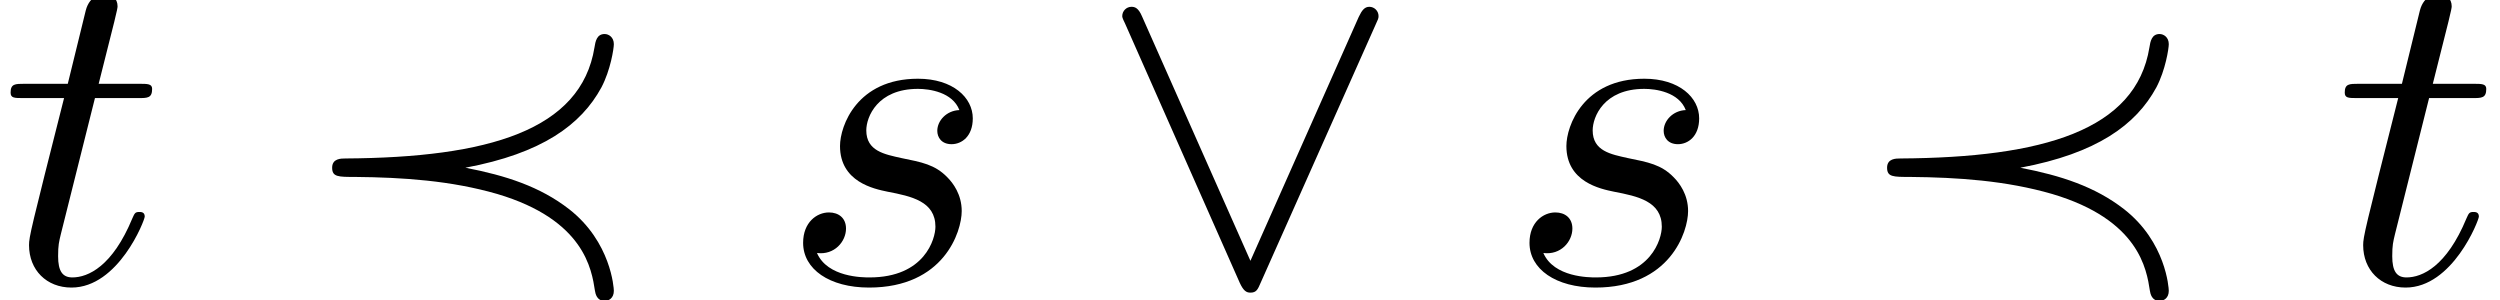
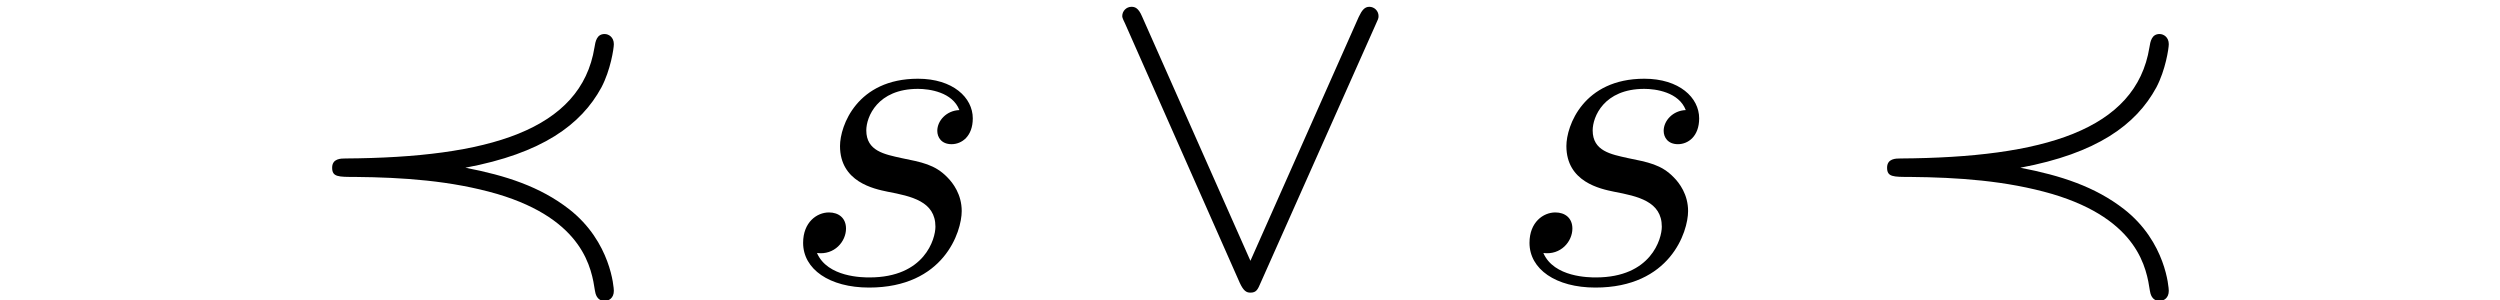
<svg xmlns="http://www.w3.org/2000/svg" xmlns:xlink="http://www.w3.org/1999/xlink" height="7.11pt" version="1.1" viewBox="70.735 62.057 59.16 7.11" width="59.16pt">
  <defs>
    <path d="M4.058 -2.716C5.869 -3.055 6.796 -3.731 7.276 -4.615C7.495 -5.029 7.571 -5.542 7.571 -5.64C7.571 -5.804 7.451 -5.88 7.353 -5.88C7.167 -5.88 7.135 -5.705 7.113 -5.564C6.796 -3.6 4.593 -2.956 1.222 -2.935C1.113 -2.935 0.905 -2.935 0.905 -2.716S1.047 -2.498 1.451 -2.498C2.585 -2.487 3.72 -2.411 4.811 -2.095C6.873 -1.484 7.047 -0.305 7.124 0.196C7.135 0.262 7.167 0.436 7.353 0.436C7.451 0.436 7.571 0.371 7.571 0.196C7.571 0.131 7.505 -0.96 6.513 -1.735C5.825 -2.269 5.018 -2.531 4.058 -2.716Z" id="g0-30" />
    <path d="M6.589 -6.087C6.655 -6.229 6.665 -6.251 6.665 -6.305C6.665 -6.425 6.567 -6.524 6.447 -6.524C6.338 -6.524 6.273 -6.447 6.196 -6.284L3.633 -0.513L1.069 -6.295C0.982 -6.502 0.895 -6.524 0.818 -6.524C0.698 -6.524 0.6 -6.425 0.6 -6.305C0.6 -6.284 0.6 -6.262 0.665 -6.131L3.382 0.011C3.469 0.196 3.535 0.24 3.633 0.24C3.775 0.24 3.807 0.164 3.873 0.011L6.589 -6.087Z" id="g0-95" />
    <path d="M4.265 -4.08C3.96 -4.069 3.742 -3.829 3.742 -3.589C3.742 -3.436 3.84 -3.273 4.08 -3.273S4.582 -3.458 4.582 -3.884C4.582 -4.375 4.113 -4.822 3.284 -4.822C1.844 -4.822 1.44 -3.709 1.44 -3.229C1.44 -2.378 2.247 -2.215 2.564 -2.149C3.131 -2.04 3.698 -1.92 3.698 -1.32C3.698 -1.036 3.447 -0.12 2.138 -0.12C1.985 -0.12 1.145 -0.12 0.895 -0.698C1.309 -0.644 1.582 -0.971 1.582 -1.276C1.582 -1.527 1.407 -1.658 1.178 -1.658C0.895 -1.658 0.567 -1.429 0.567 -0.938C0.567 -0.316 1.189 0.12 2.127 0.12C3.895 0.12 4.32 -1.2 4.32 -1.691C4.32 -2.084 4.113 -2.356 3.982 -2.487C3.687 -2.793 3.371 -2.847 2.891 -2.945C2.498 -3.033 2.062 -3.109 2.062 -3.6C2.062 -3.916 2.324 -4.582 3.284 -4.582C3.556 -4.582 4.102 -4.505 4.265 -4.08Z" id="g1-115" />
-     <path d="M2.247 -4.364H3.273C3.491 -4.364 3.6 -4.364 3.6 -4.582C3.6 -4.702 3.491 -4.702 3.295 -4.702H2.335C2.727 -6.251 2.782 -6.469 2.782 -6.535C2.782 -6.72 2.651 -6.829 2.465 -6.829C2.433 -6.829 2.127 -6.818 2.029 -6.436L1.604 -4.702H0.578C0.36 -4.702 0.251 -4.702 0.251 -4.495C0.251 -4.364 0.338 -4.364 0.556 -4.364H1.516C0.731 -1.265 0.687 -1.08 0.687 -0.884C0.687 -0.295 1.102 0.12 1.691 0.12C2.804 0.12 3.425 -1.473 3.425 -1.56C3.425 -1.669 3.338 -1.669 3.295 -1.669C3.196 -1.669 3.185 -1.636 3.131 -1.516C2.662 -0.382 2.084 -0.12 1.713 -0.12C1.484 -0.12 1.375 -0.262 1.375 -0.622C1.375 -0.884 1.396 -0.96 1.44 -1.145L2.247 -4.364Z" id="g1-116" />
  </defs>
  <g id="page1">
    <use x="70.735" xlink:href="#g1-116" y="68.742" />
    <use x="77.69" xlink:href="#g0-30" y="68.742" />
    <use x="89.173" xlink:href="#g1-115" y="68.742" />
    <use x="96.692" xlink:href="#g0-95" y="68.742" />
    <use x="106.362" xlink:href="#g1-115" y="68.742" />
    <use x="114.486" xlink:href="#g0-30" y="68.742" />
    <use x="125.97" xlink:href="#g1-116" y="68.742" />
  </g>
</svg>